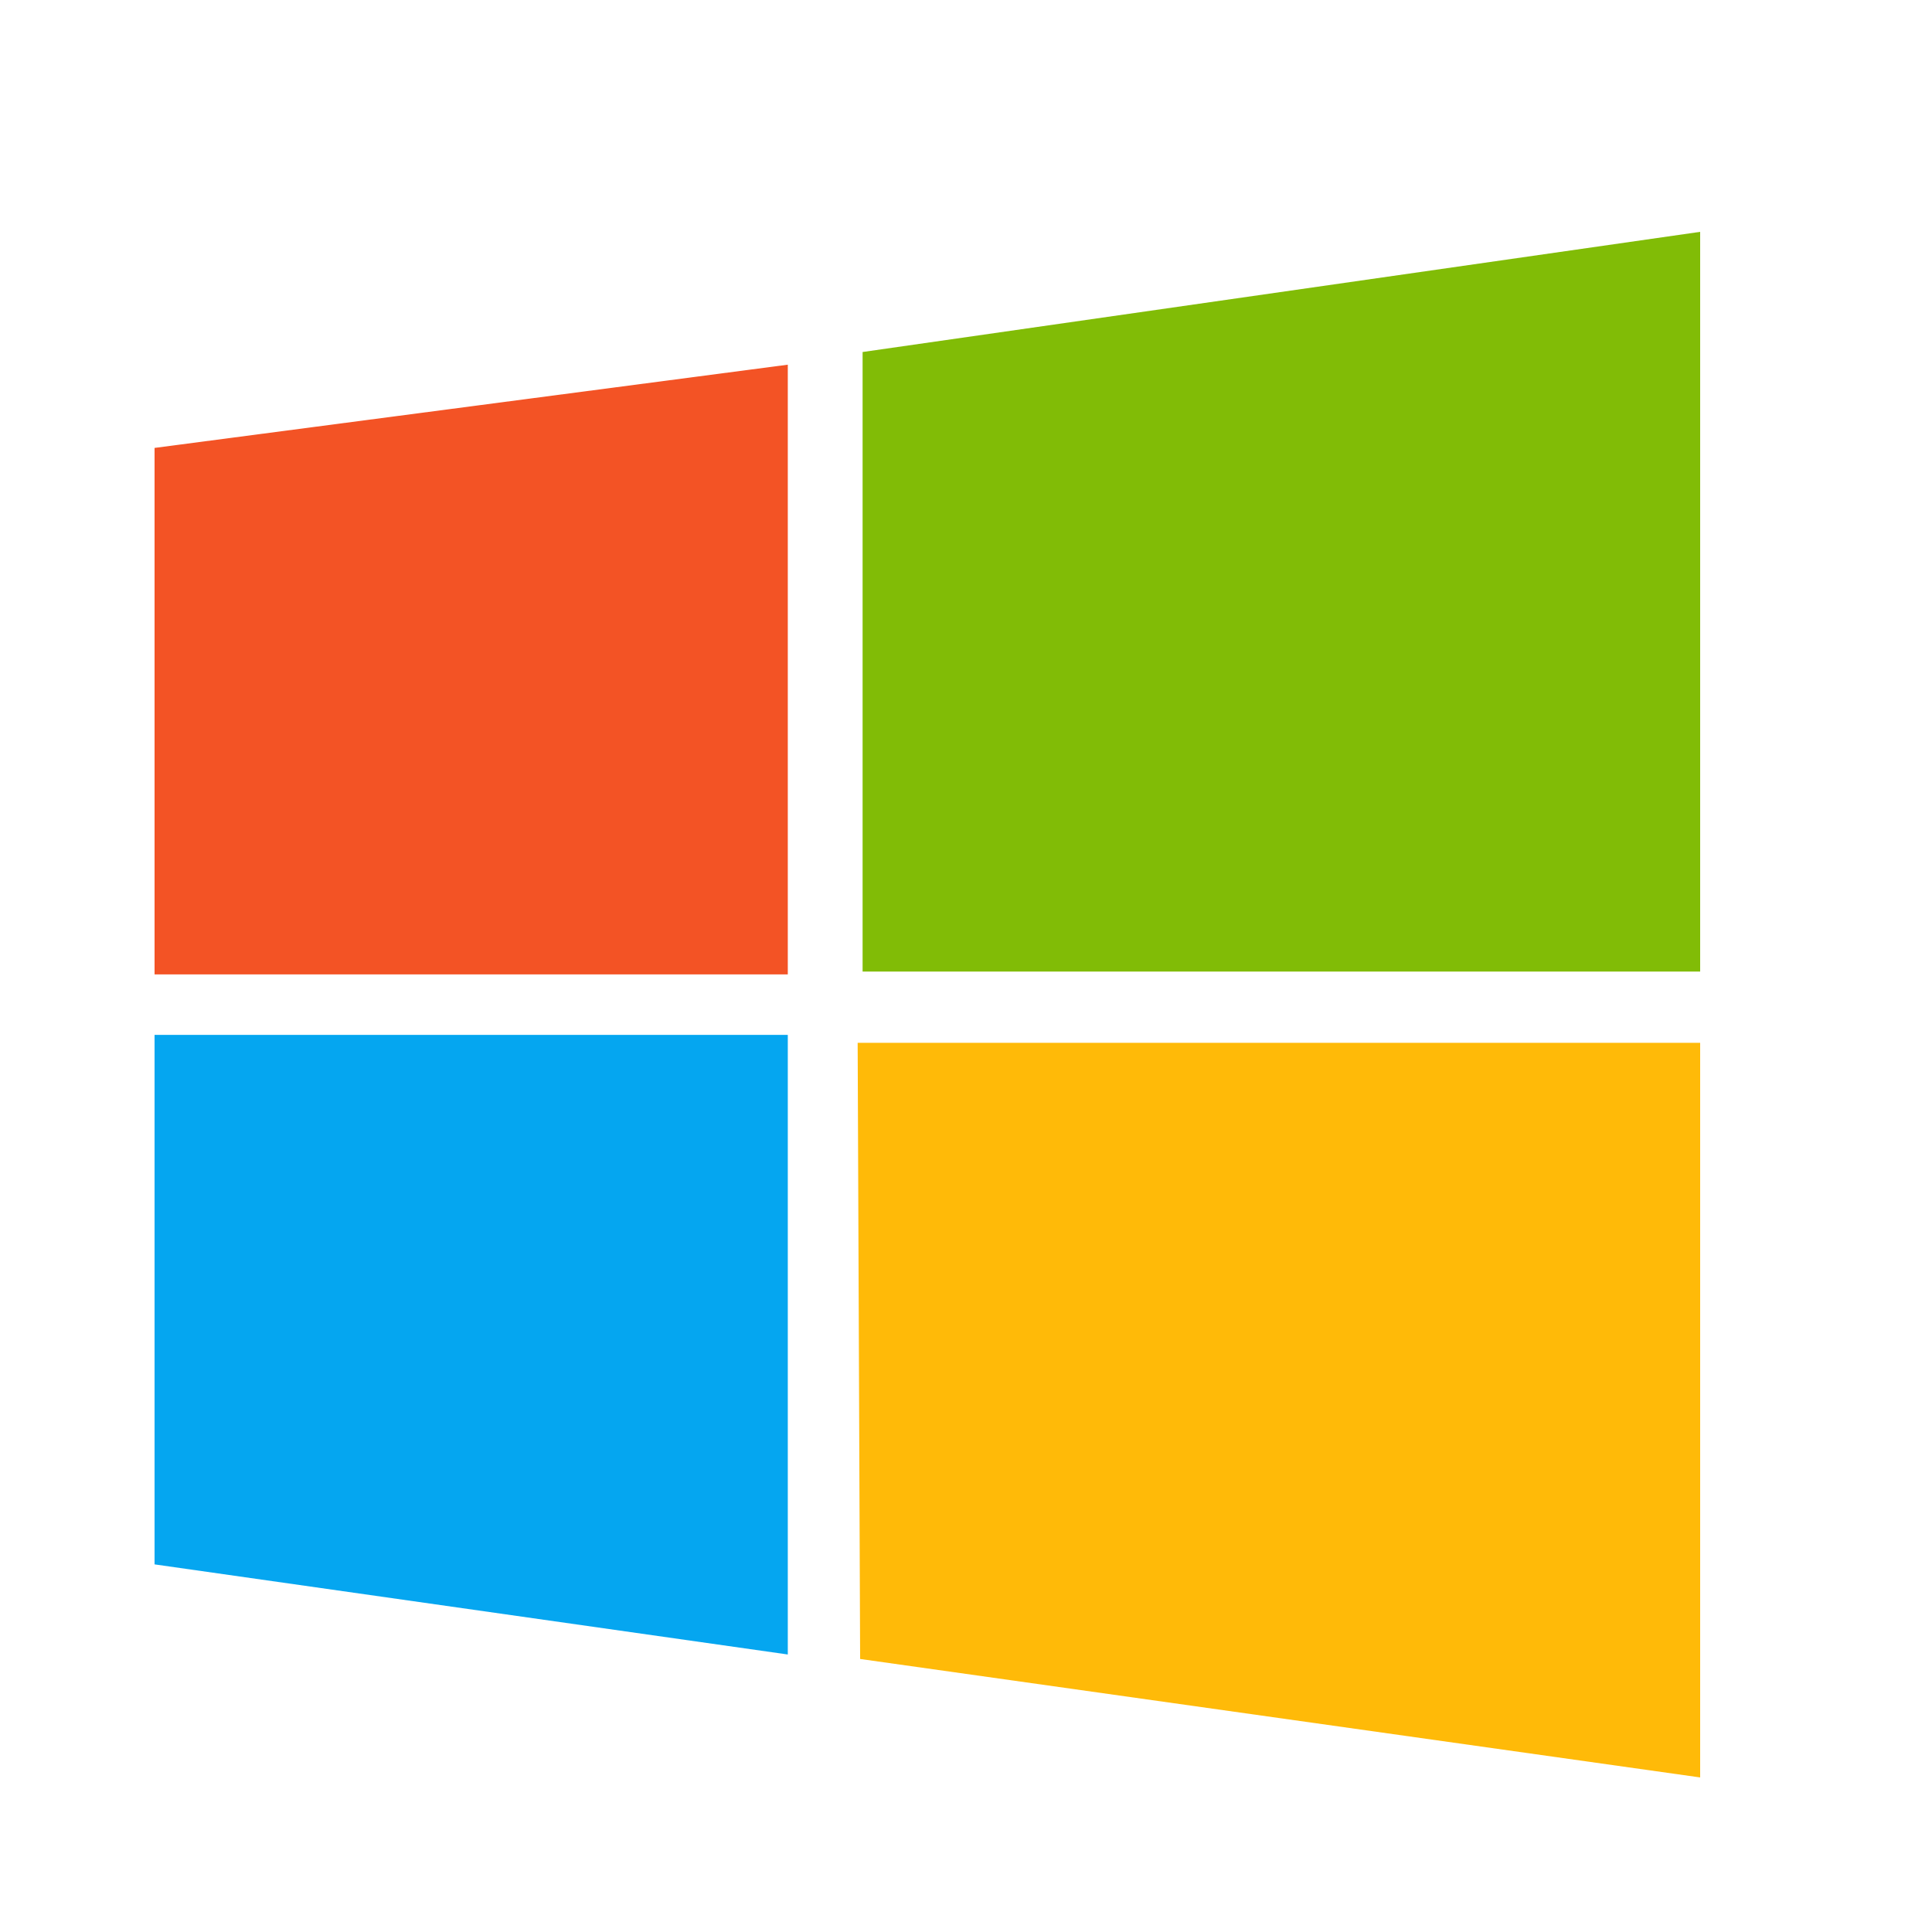
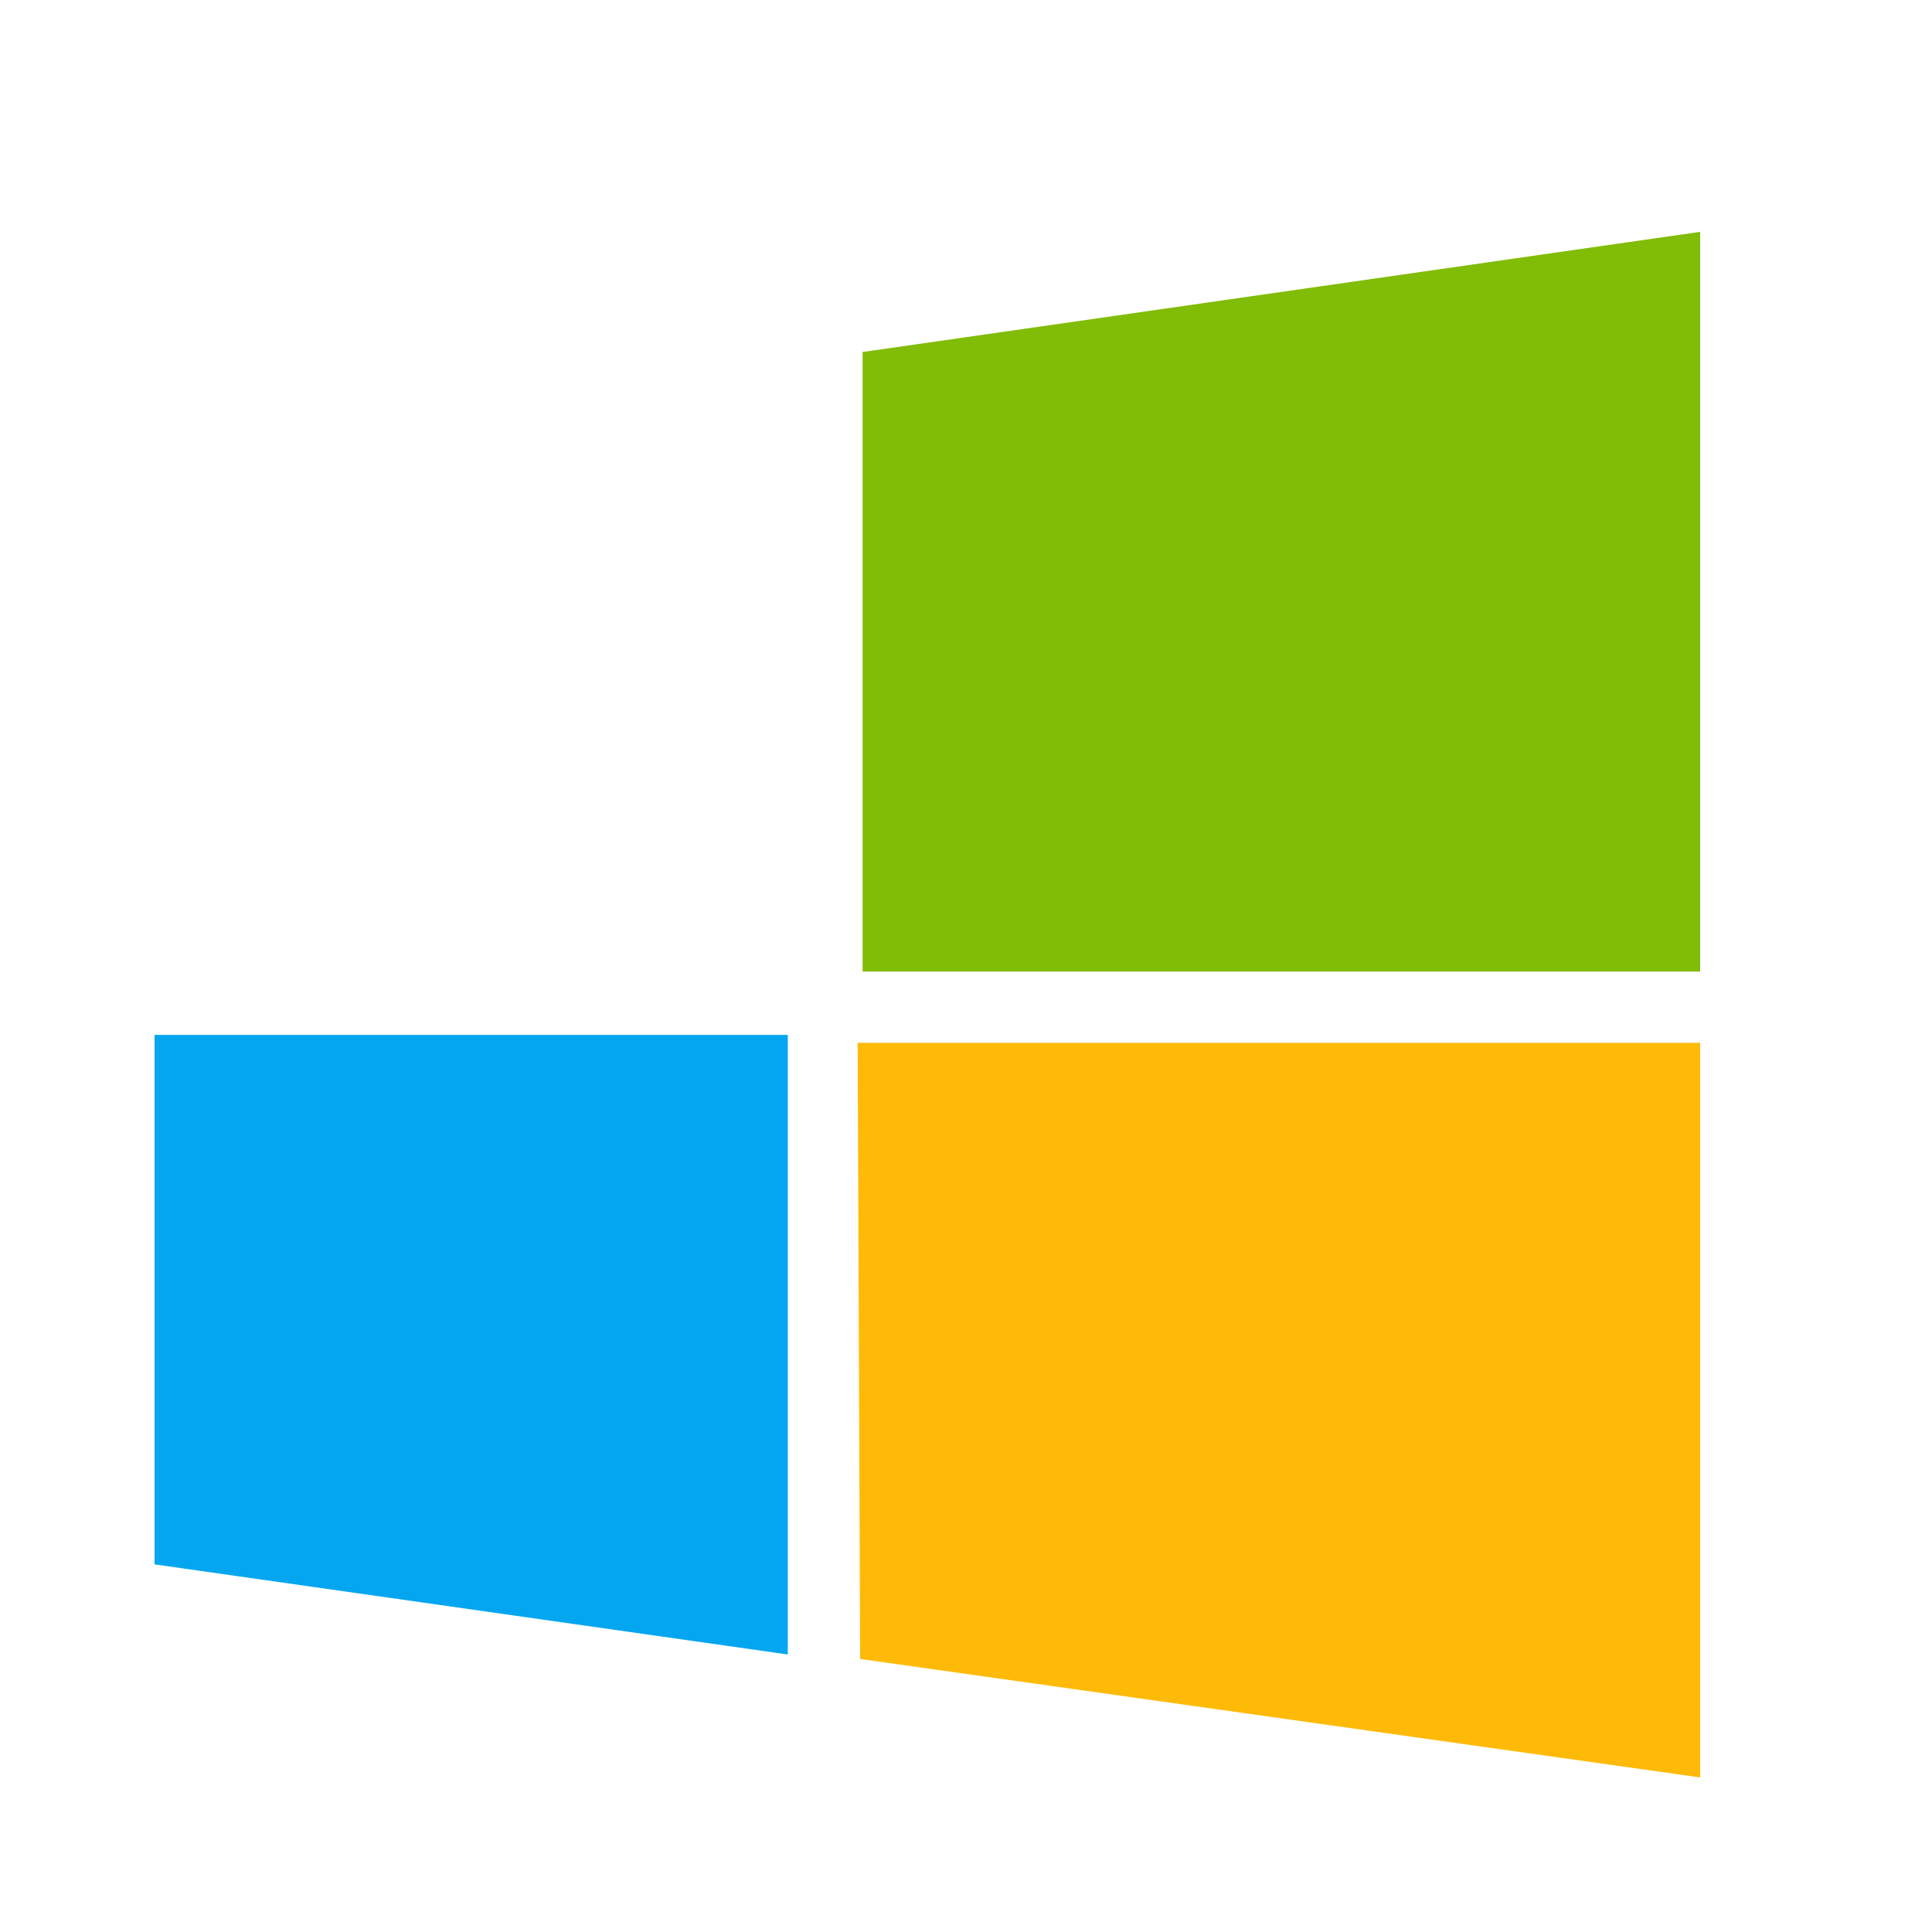
<svg xmlns="http://www.w3.org/2000/svg" width="25" height="25" viewBox="0 0 25 25" fill="none">
-   <path d="M10.194 4.719L2 5.796V12.609H10.194V4.719Z" fill="#F35325" />
  <path d="M2 20.243L10.194 21.409V13.391H2V20.243Z" fill="#05A6F0" />
  <path d="M11.098 13.494L11.13 21.467L22 23V13.494H11.098Z" fill="#FFBA08" />
  <path d="M22 3L11.162 4.555V12.572H22V3Z" fill="#81BC06" />
</svg>